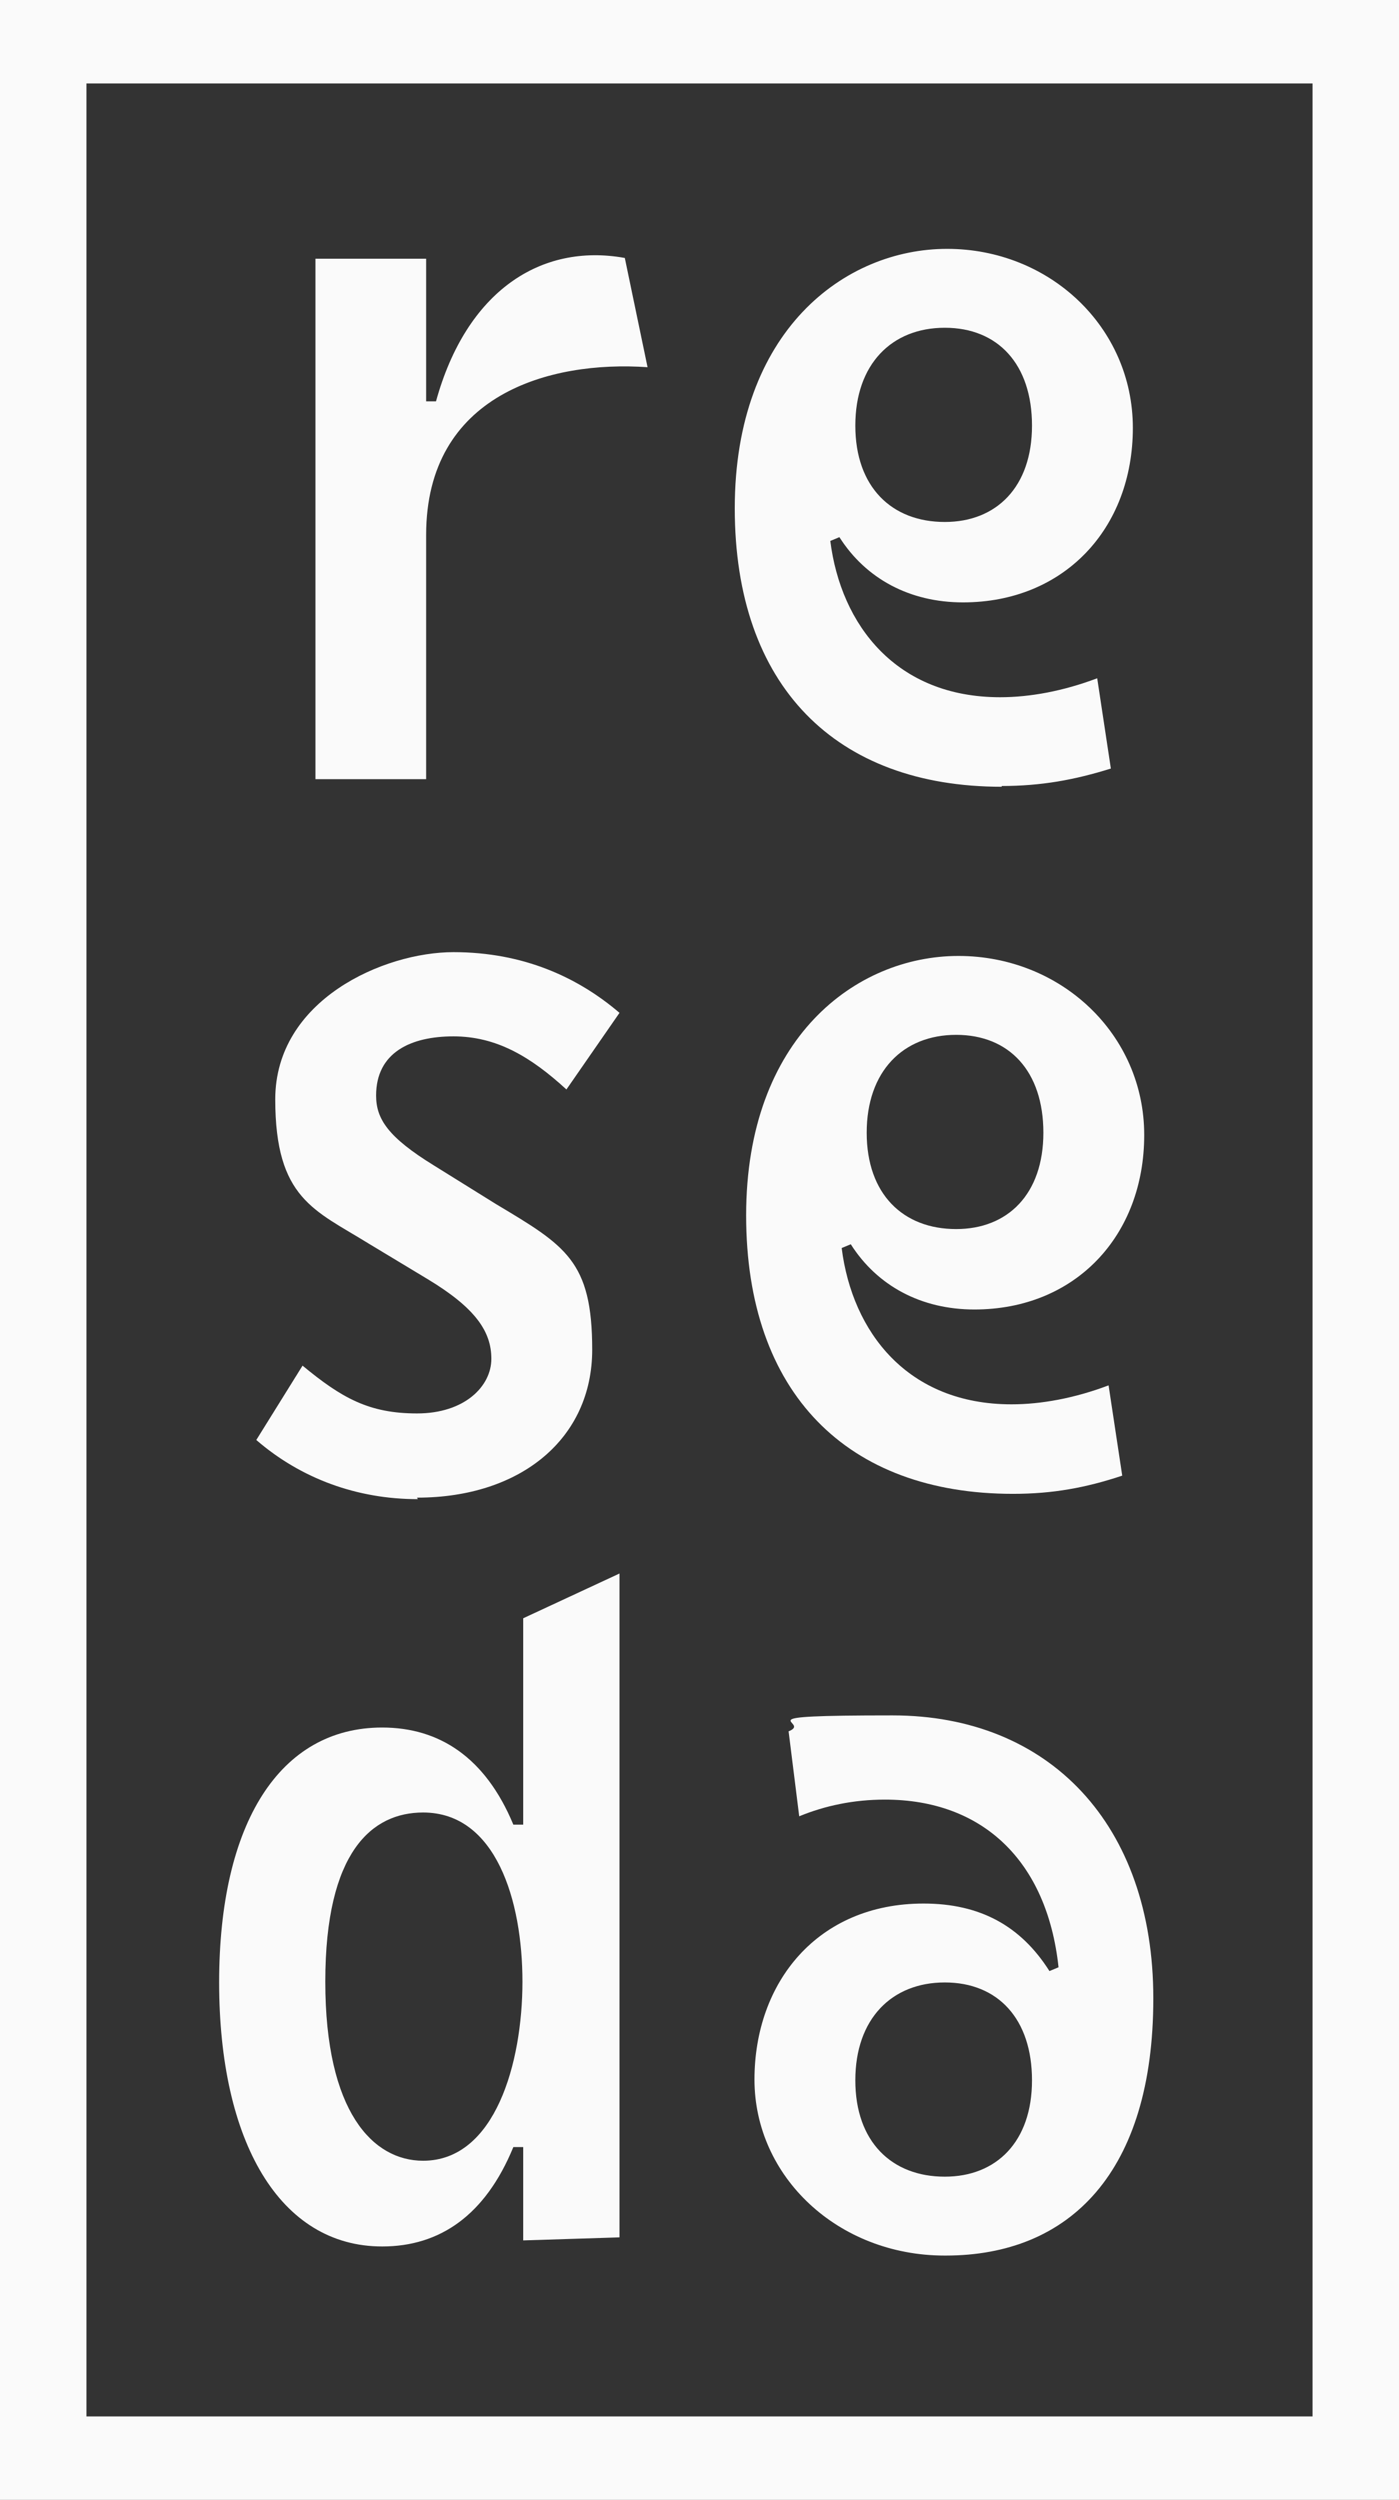
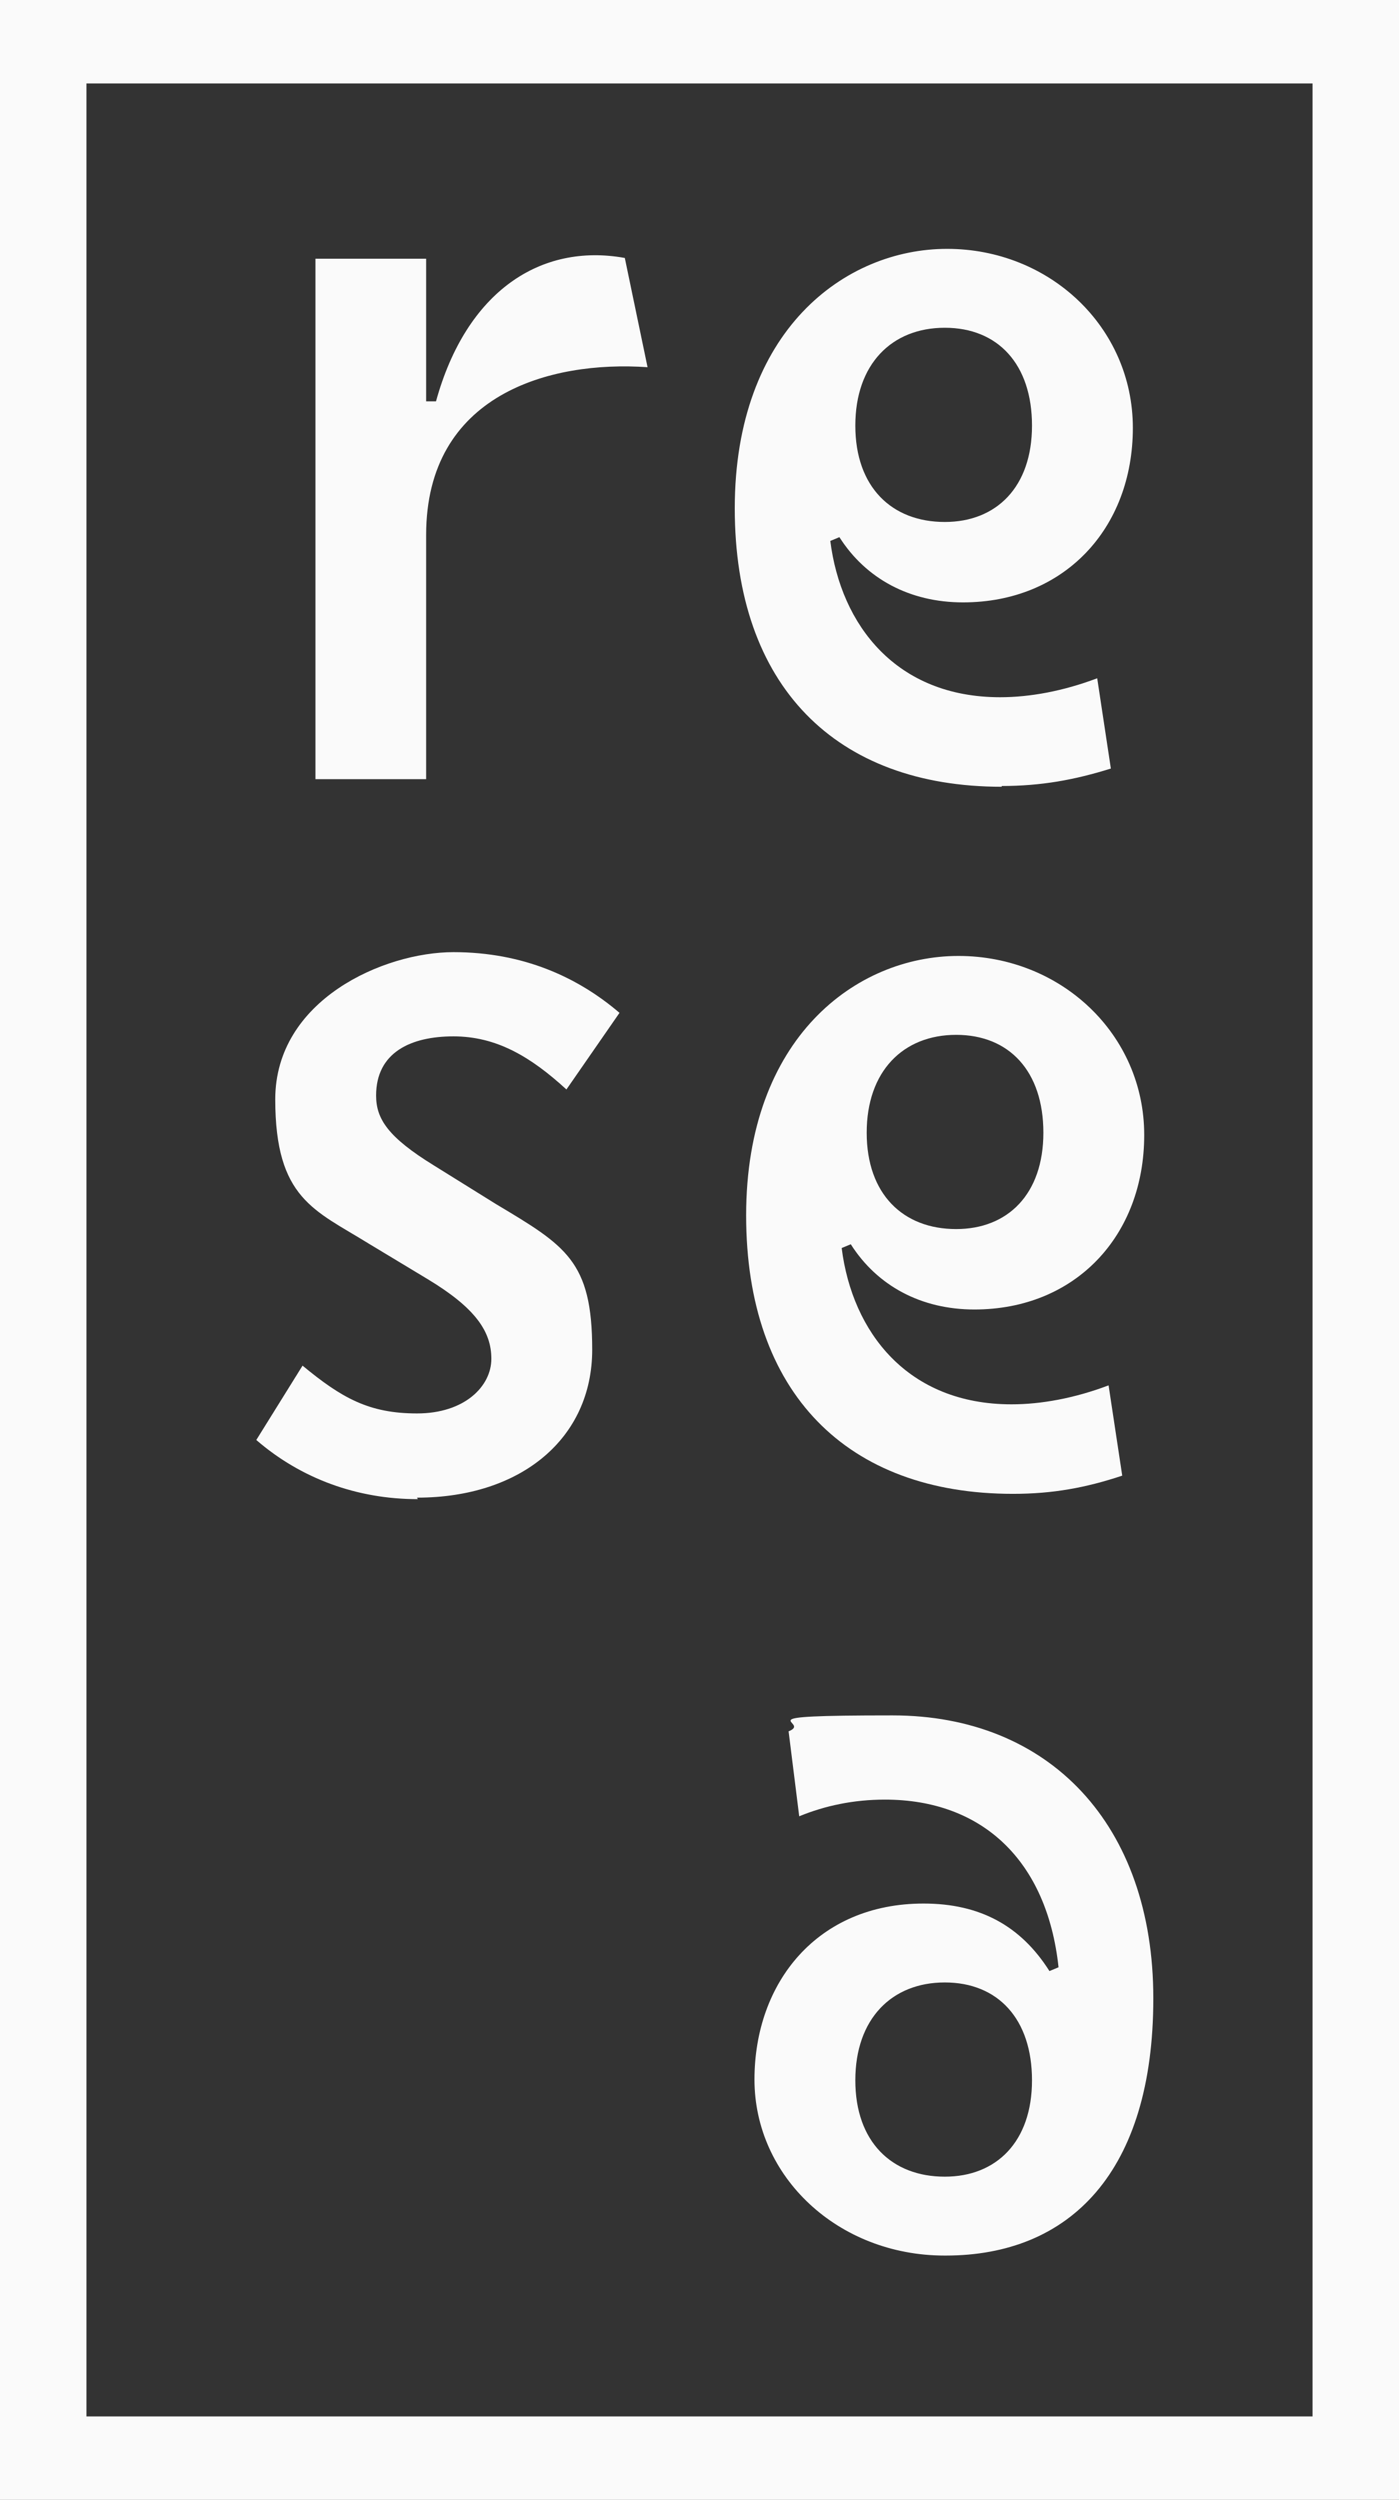
<svg xmlns="http://www.w3.org/2000/svg" id="Livello_1" version="1.1" viewBox="0 0 184.5 329.5">
  <rect x="0" y="0" width="184.5" height="329.5" fill="#333333" stroke="none" />
  <defs>
    <style>
      .st0, .st1 {
        fill: #fafafa;
      }

      .st2, .st1 {
        opacity: 1;
      }
    </style>
  </defs>
  <g class="st2">
-     <path class="st0" d="M55.8,284.8c-6.6,0-12.9-6.4-12.9-23.6s6.2-22.3,12.9-22.3c9.6,0,13.1,11.6,13.1,22.3s-3.6,23.6-13.1,23.6M50.4,296.1c7.6,0,13.6-4.1,17.3-13.1h1.3v12.3l12.7-.4v-87.5l-12.7,5.9v27.2h-1.3c-3.7-8.9-9.8-12.8-17.3-12.8-13.5,0-21.5,12.6-21.5,33.6s8,34.8,21.5,34.8" />
    <path class="st0" d="M124.6,68.8c-7,0-11.8-4.6-11.8-12.7s4.8-12.9,11.8-12.9,11.5,4.8,11.5,12.9-4.7,12.7-11.5,12.7M132.1,103.6c5.2,0,9.6-.8,14.4-2.3l-1.8-11.9c-4.5,1.7-8.9,2.5-12.8,2.5-13.7,0-21-9.5-22.4-20.6l1.2-.5c3.5,5.5,9.3,8.6,16.3,8.6,13.3,0,22.4-9.7,22.4-23s-11-23.6-24.5-23.6-28,10.8-28,34.2,13.3,36.7,35.2,36.7M41.6,102.7h14.6v-32.2c0-18.5,16.3-23,29.2-22.1l-3-14.4c-11.1-2-20.9,4.4-24.9,18.9h-1.3v-18.8h-14.6v68.5h0Z" />
    <path class="st0" d="M126.1,162c-7,0-11.8-4.6-11.8-12.7s4.8-12.9,11.8-12.9,11.5,4.8,11.5,12.9-4.7,12.7-11.5,12.7M133.6,196.9c5.2,0,9.6-.8,14.4-2.4l-1.8-11.9c-4.5,1.7-8.9,2.5-12.8,2.5-13.7,0-21-9.5-22.4-20.6l1.2-.5c3.5,5.5,9.3,8.6,16.3,8.6,13.3,0,22.4-9.7,22.4-23s-11-23.6-24.5-23.6-28,10.8-28,34.2,13.3,36.7,35.2,36.7" />
    <path class="st0" d="M124.6,286.9c-7,0-11.8-4.6-11.8-12.7s4.8-12.9,11.8-12.9,11.5,4.8,11.5,12.9-4.7,12.7-11.5,12.7M124.7,297.3c16.4,0,27.4-11,27.4-33.9s-13.7-37.3-34.4-37.3-10.4.8-13.7,2.1l1.4,11.2c3.4-1.4,7.2-2.2,11.3-2.2,12.9,0,21.4,8.1,22.9,22.1l-1.2.5c-3.8-6-9.2-8.9-16.6-8.9-14,0-22.3,10.4-22.3,23.2s11,23.2,25.1,23.2" />
    <path class="st0" d="M184.5,329.5H0V0h184.5v329.5ZM11.4,318.5h161.7V11H11.4v307.5Z" />
  </g>
  <path class="st1" d="M55,197.4c13.7,0,23.1-7.8,23.1-19.5s-3.5-13.7-12.7-19.2l-8.2-5.1c-6-3.7-7.6-6.1-7.6-9.2,0-5.7,4.6-7.8,10.2-7.8s10.1,2.6,14.9,7l7-10.1c-5.5-4.7-12.7-8-21.9-8s-23.5,6.3-23.5,19.4,5.2,14.6,12.3,19l7.8,4.7c6.3,3.8,8.4,6.9,8.4,10.5s-3.5,7.2-9.8,7.2-9.9-2-15.1-6.3l-6.1,9.8c5.9,5.1,13.3,7.8,21.3,7.8" />
</svg>